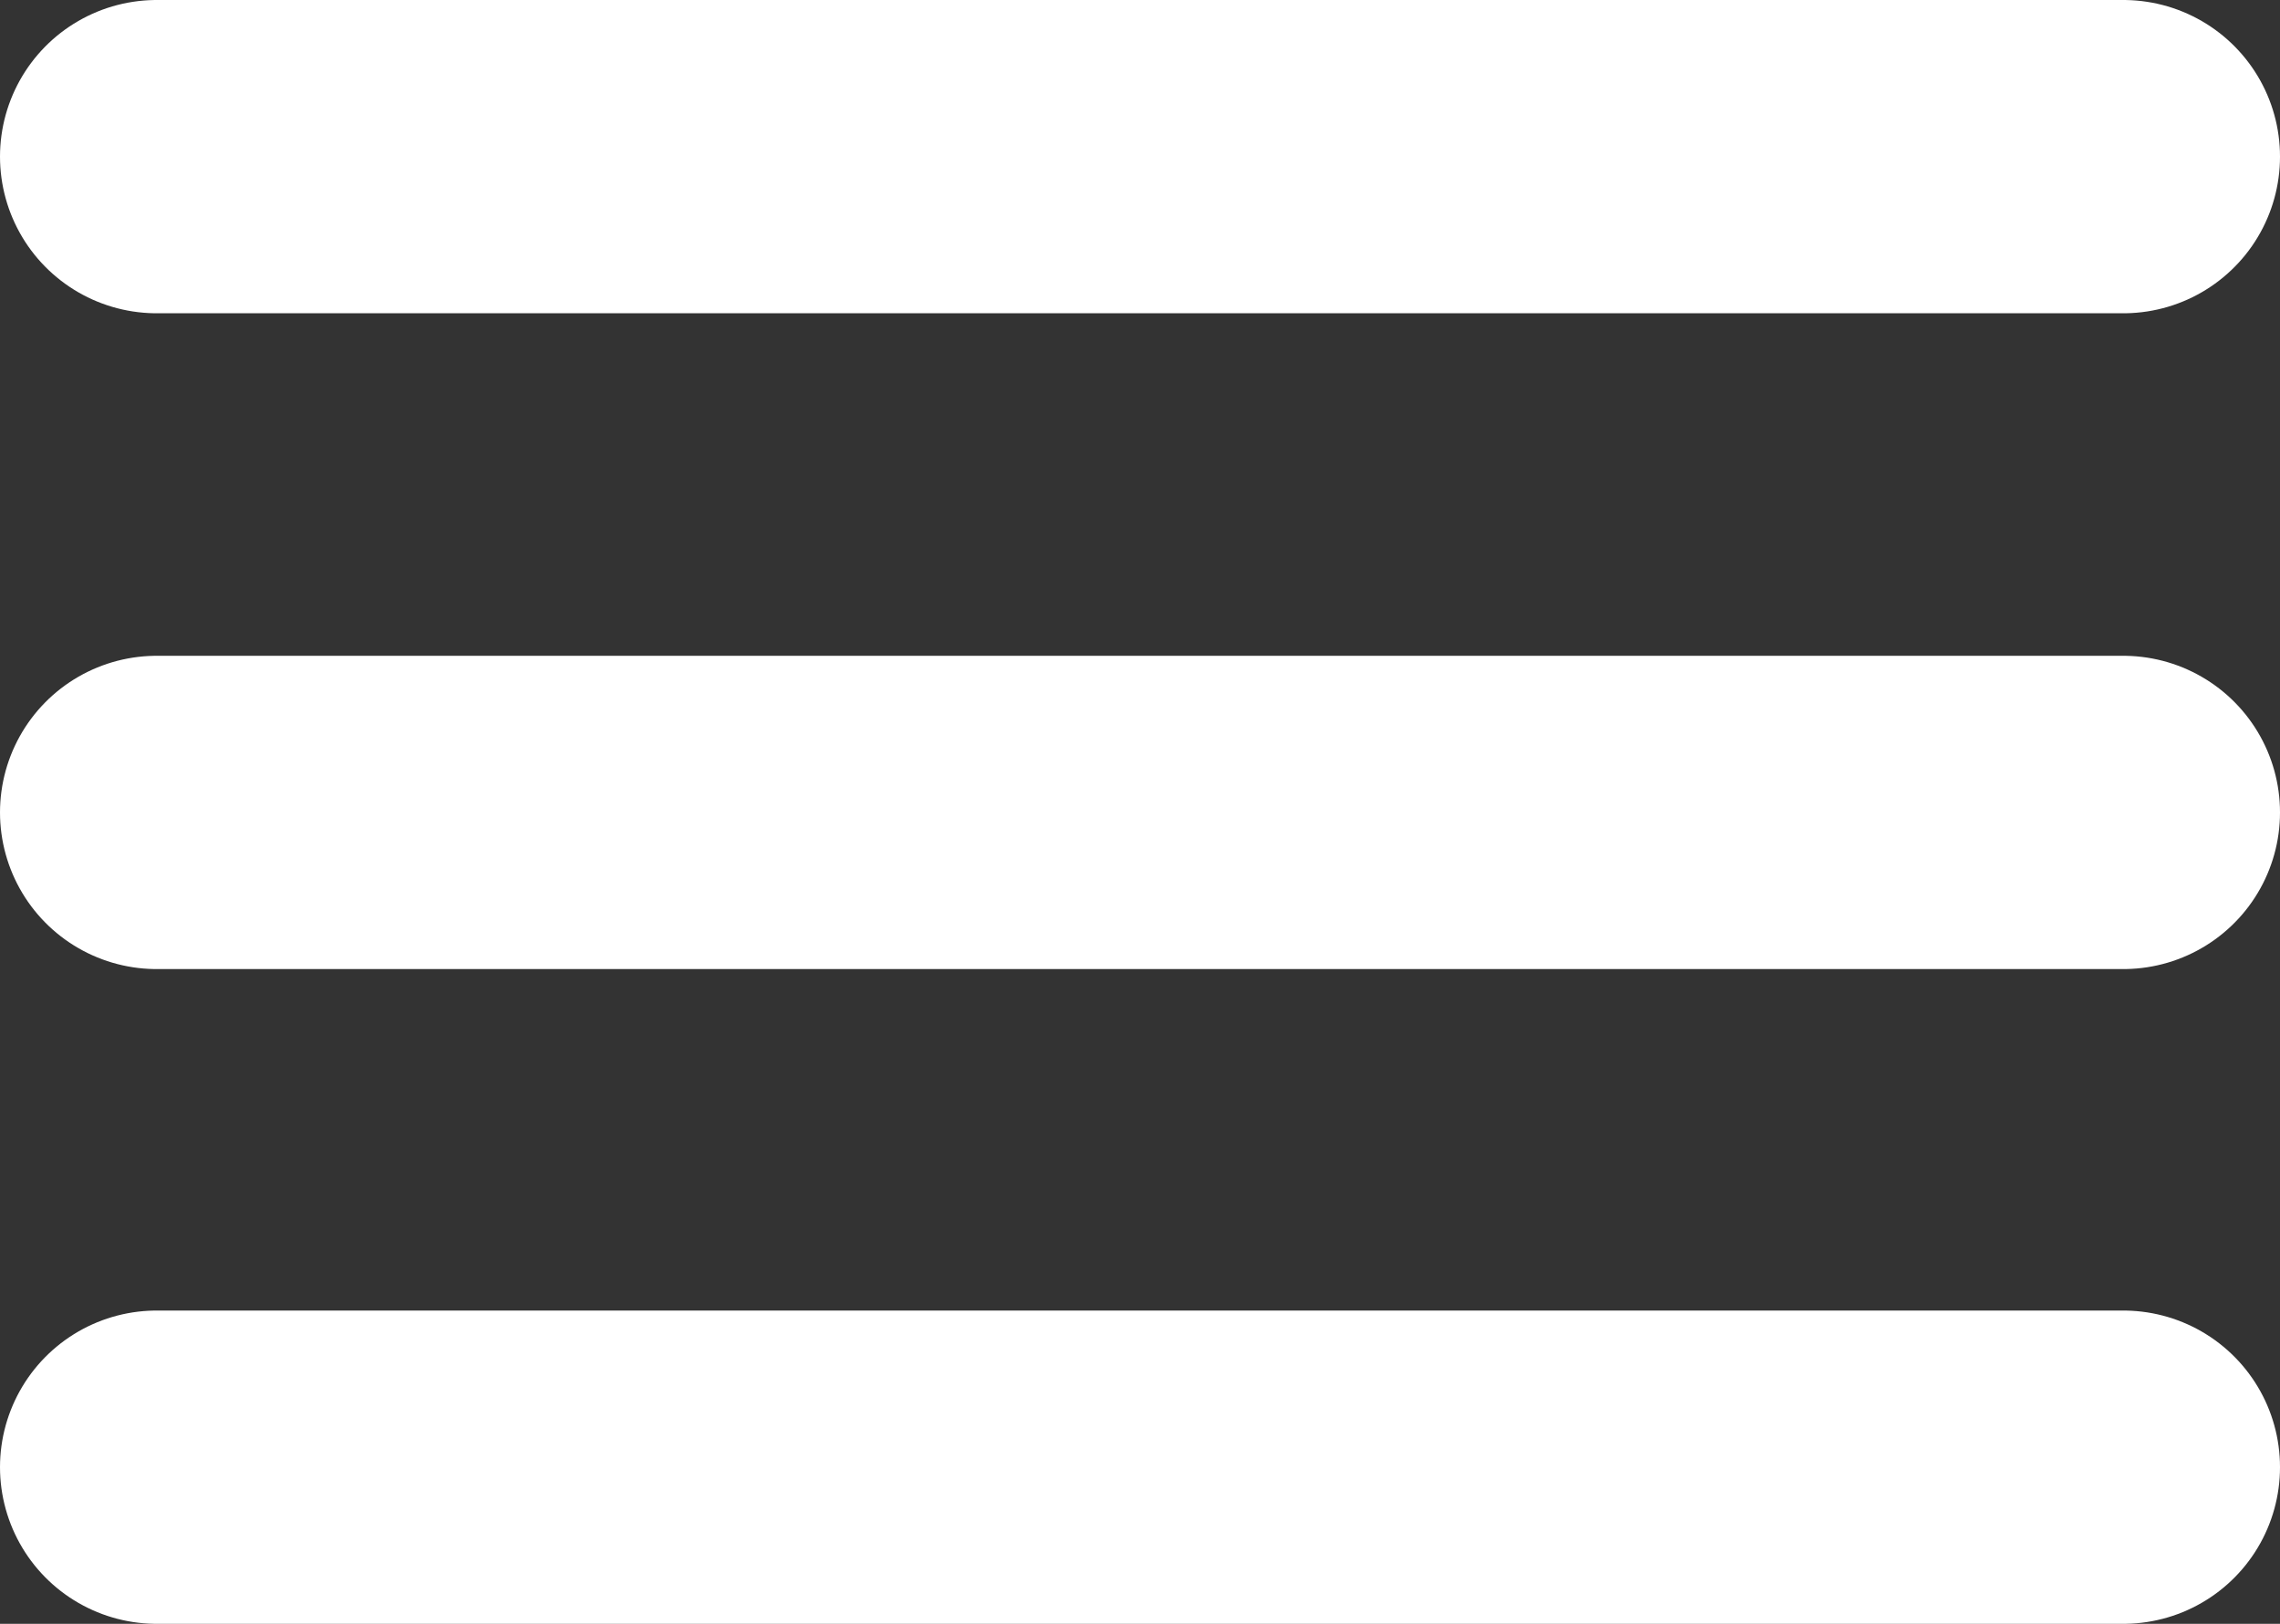
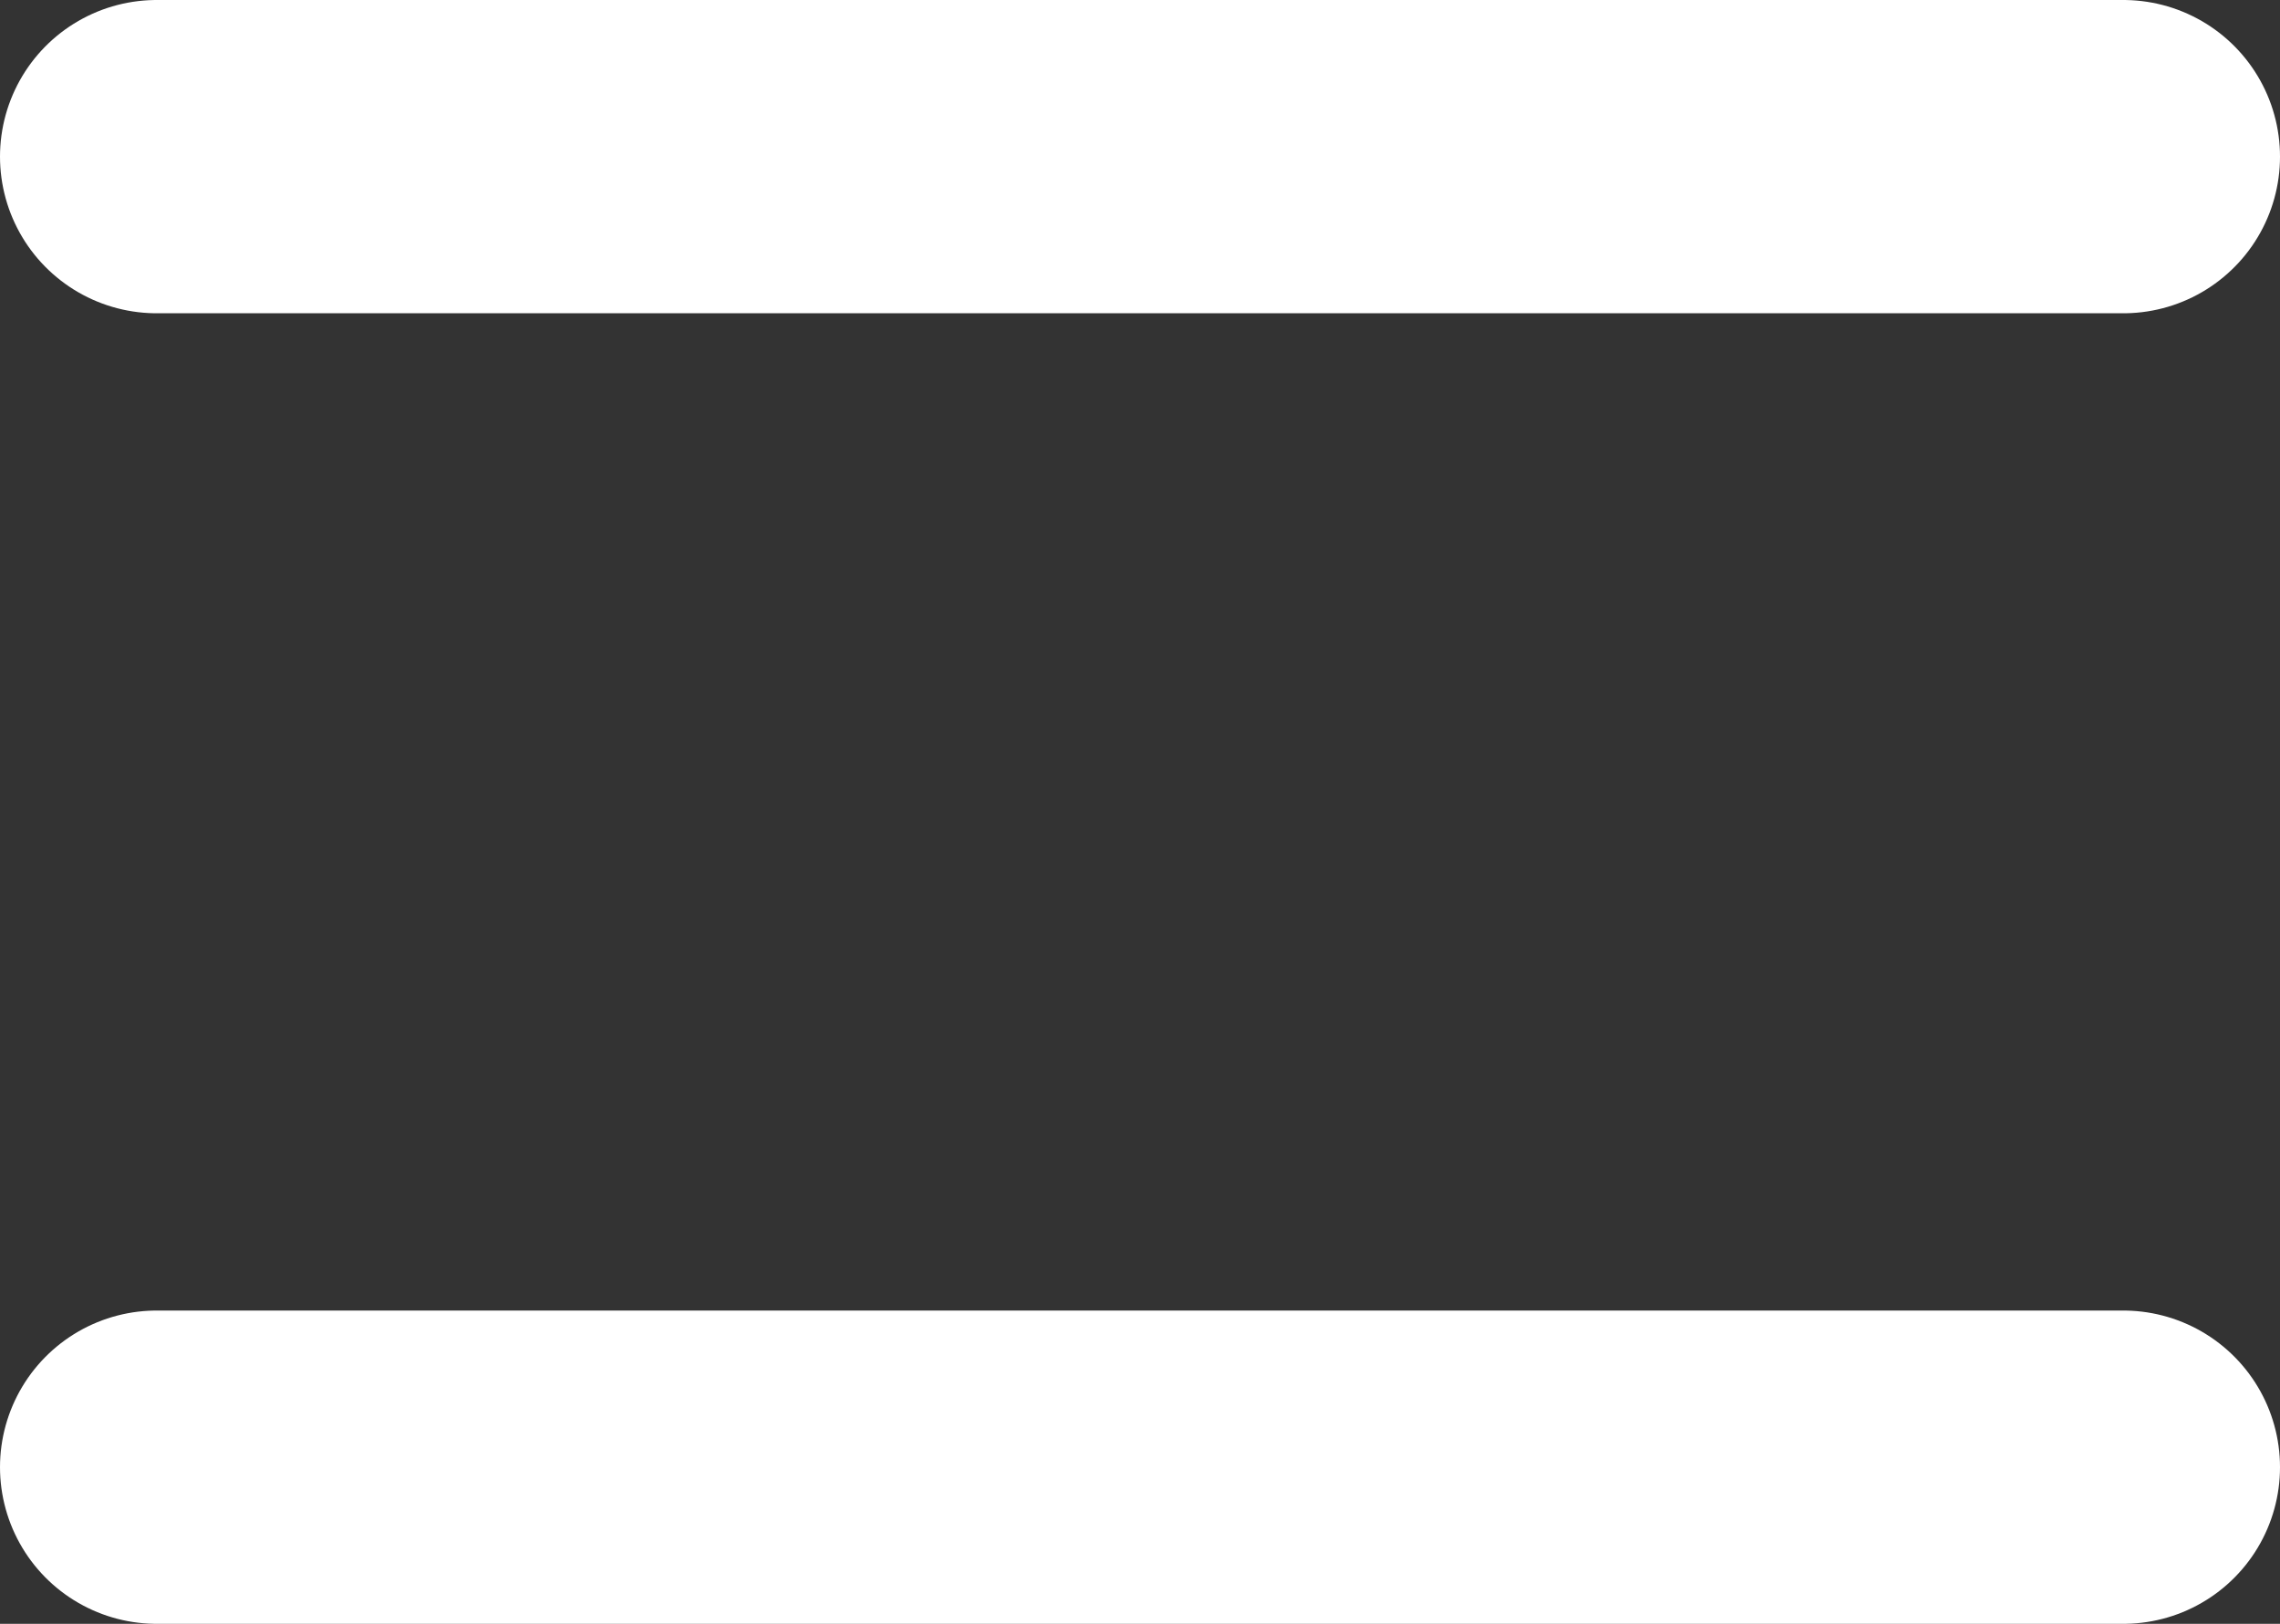
<svg xmlns="http://www.w3.org/2000/svg" id="f5665aa5-1c09-4d65-bc49-6a572f90b358" data-name="Calque 1" viewBox="0 0 21.83 15.55">
  <rect x="0" y="0" width="21.83" height="15.55" fill="#333333" stroke="none" />
  <g id="a446f422-3619-4e68-ae82-d1c2ea2d7d86" data-name="Icon feather-menu">
-     <path id="a29ddc68-fe78-4a26-9b1b-196627714442" data-name="Tracé 74303" d="M2.34,11.81H21.17" transform="translate(-0.84 -4.03)" style="fill: none;stroke: #fff;stroke-linecap: round;stroke-linejoin: round;stroke-width: 3px" />
    <path id="f94e07a7-e90c-44b6-9b38-daec19f1bb11" data-name="Tracé 74304" d="M2.34,5.53H21.17" transform="translate(-0.84 -4.03)" style="fill: none;stroke: #fff;stroke-linecap: round;stroke-linejoin: round;stroke-width: 3px" />
    <path id="a25e5b75-63a4-47fc-b6e3-57ad722806d0" data-name="Tracé 74305" d="M2.34,18.08H21.17" transform="translate(-0.84 -4.03)" style="fill: none;stroke: #fff;stroke-linecap: round;stroke-linejoin: round;stroke-width: 3px" />
  </g>
</svg>